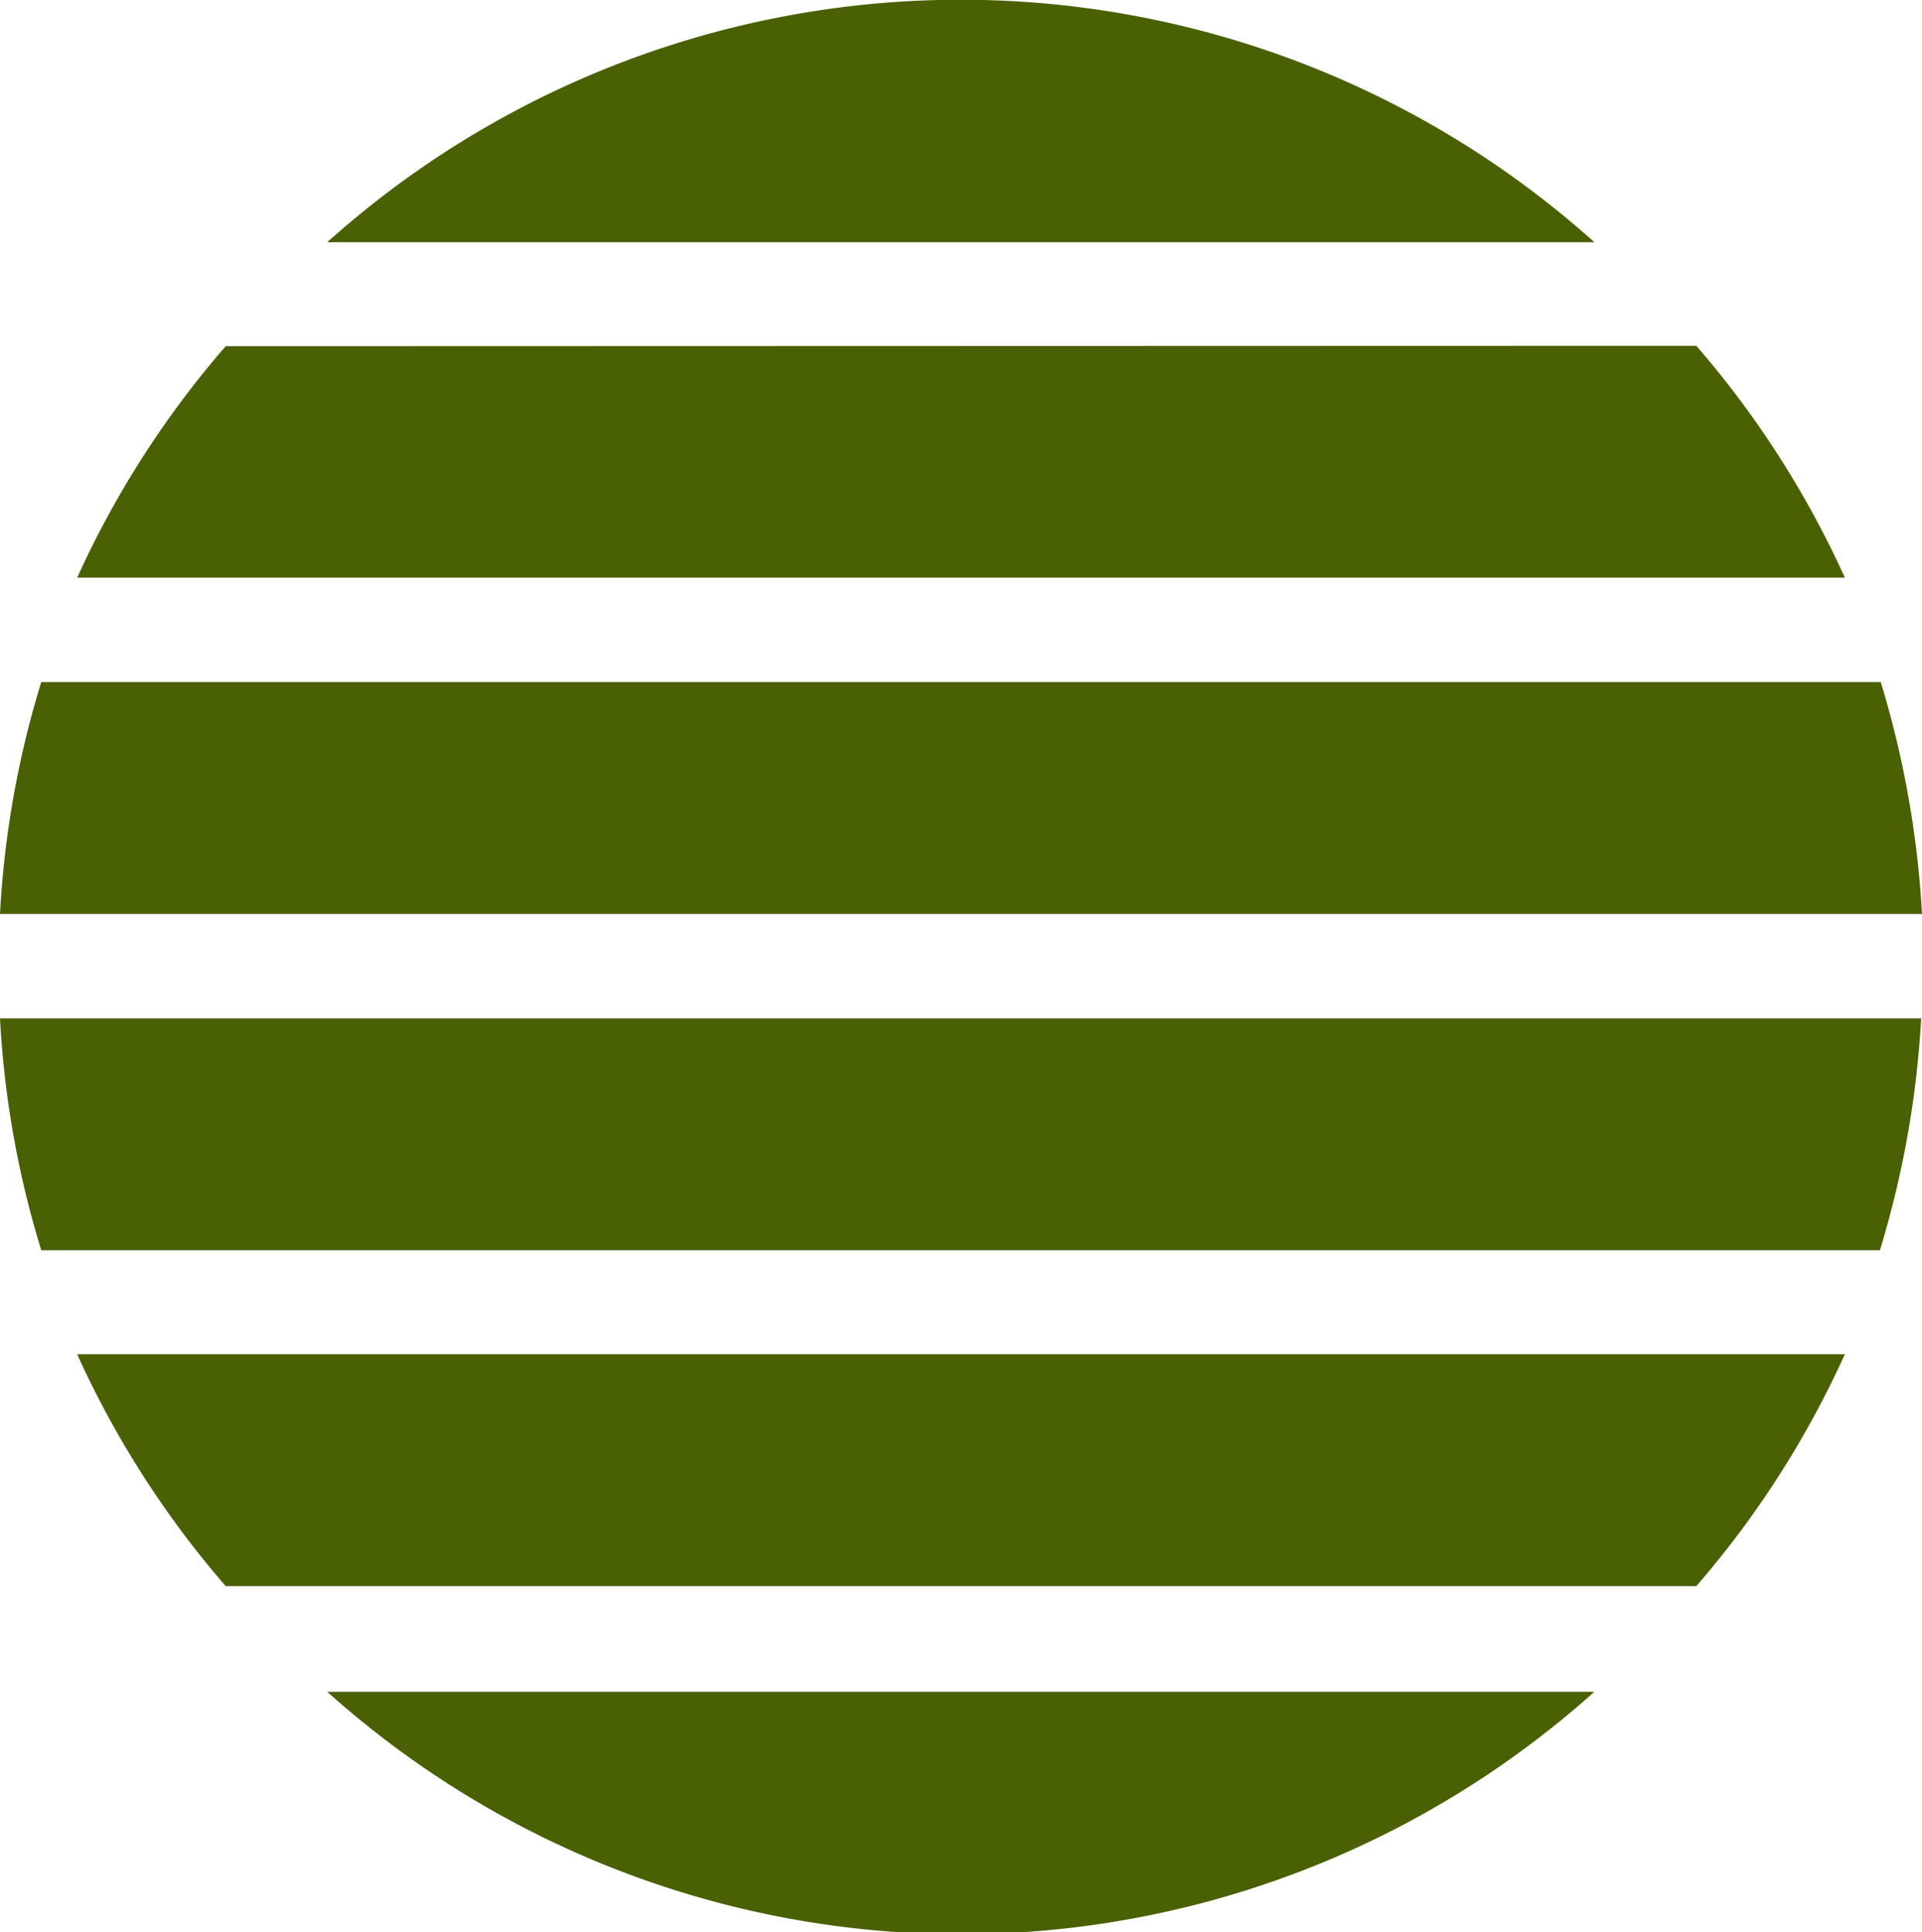
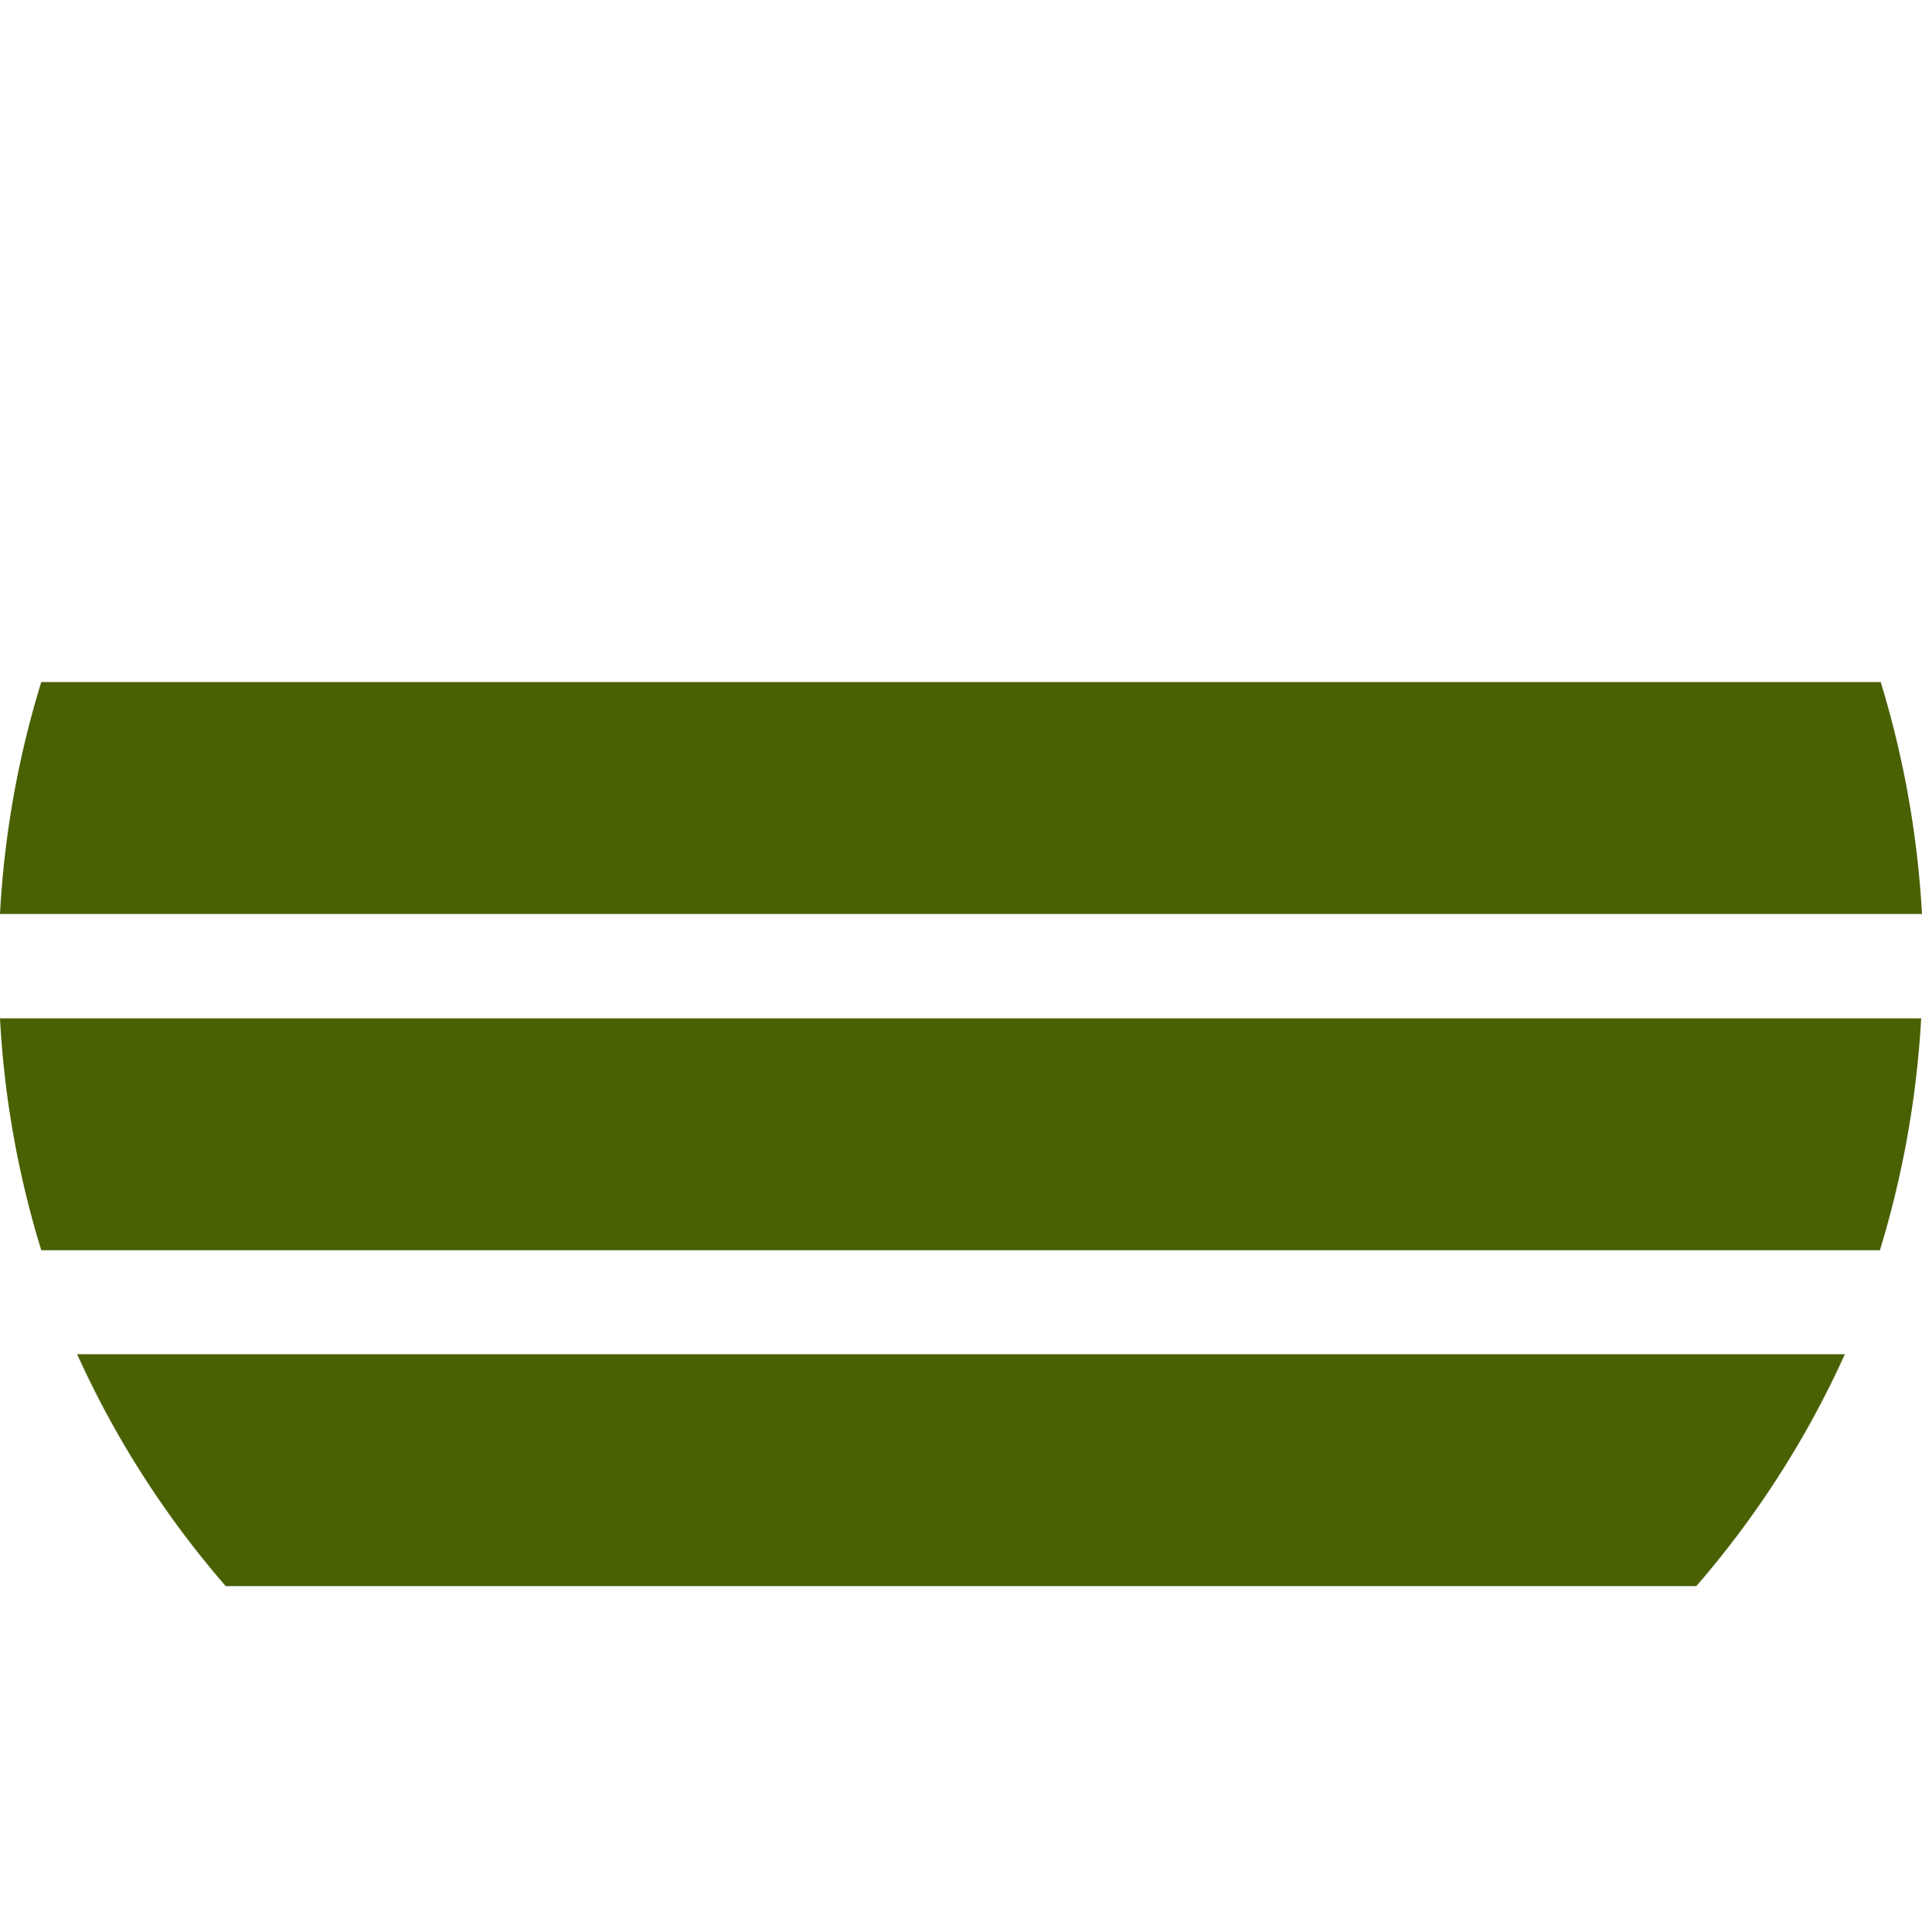
<svg xmlns="http://www.w3.org/2000/svg" viewBox="0 0 46.58 46.83">
  <defs>
    <style>.cls-1{fill:#4a6103;}</style>
  </defs>
  <title>Asset 8</title>
  <g id="Layer_2" data-name="Layer 2">
    <g id="Layer_1-2" data-name="Layer 1">
      <path class="cls-1" d="M0,24.68A23.25,23.25,0,0,0,1,30.3H45.56a23.74,23.74,0,0,0,1-5.62Z" />
      <path class="cls-1" d="M1.87,32.82a23.11,23.11,0,0,0,3.6,5.62H41.11a23.11,23.11,0,0,0,3.6-5.62Z" />
      <path class="cls-1" d="M1,16.53a23.25,23.25,0,0,0-1,5.62H46.58a23.74,23.74,0,0,0-1-5.62Z" />
-       <path class="cls-1" d="M38.64,5.87a23,23,0,0,0-30.71,0Z" />
-       <path class="cls-1" d="M5.47,8.39A23.11,23.11,0,0,0,1.87,14H44.71a23.11,23.11,0,0,0-3.6-5.62Z" />
-       <path class="cls-1" d="M7.93,41a23,23,0,0,0,30.71,0Z" />
    </g>
  </g>
</svg>